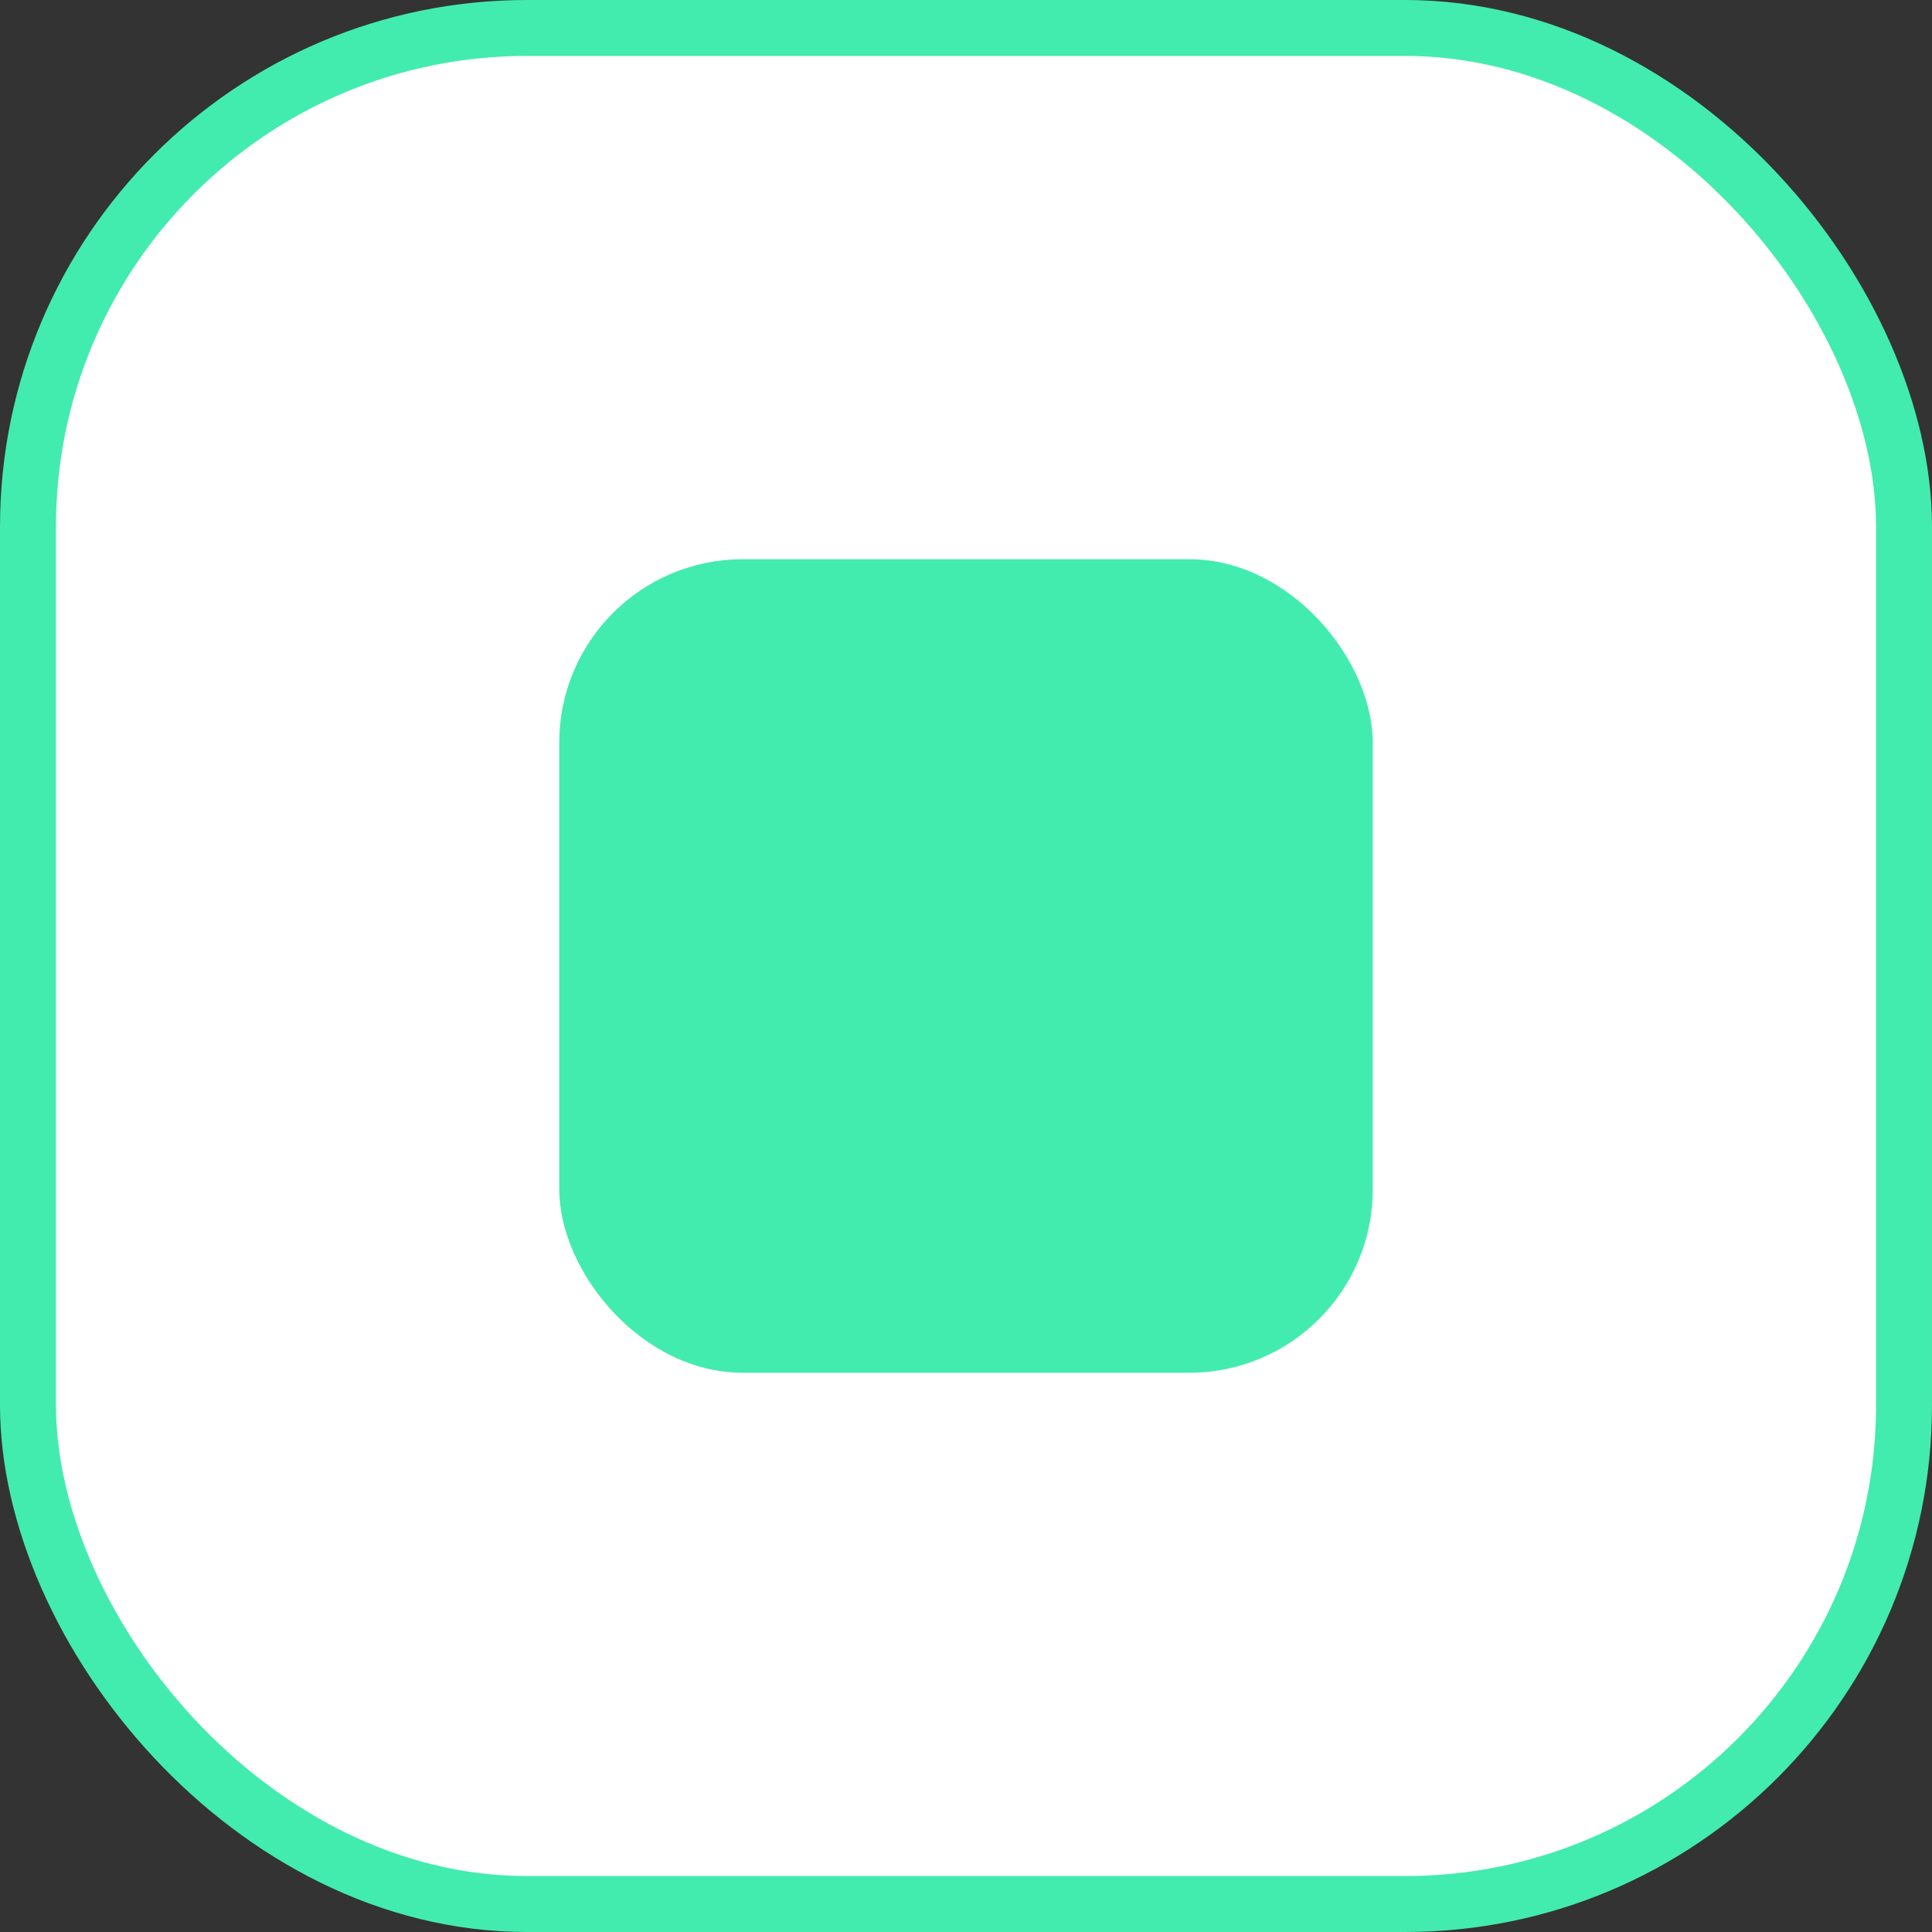
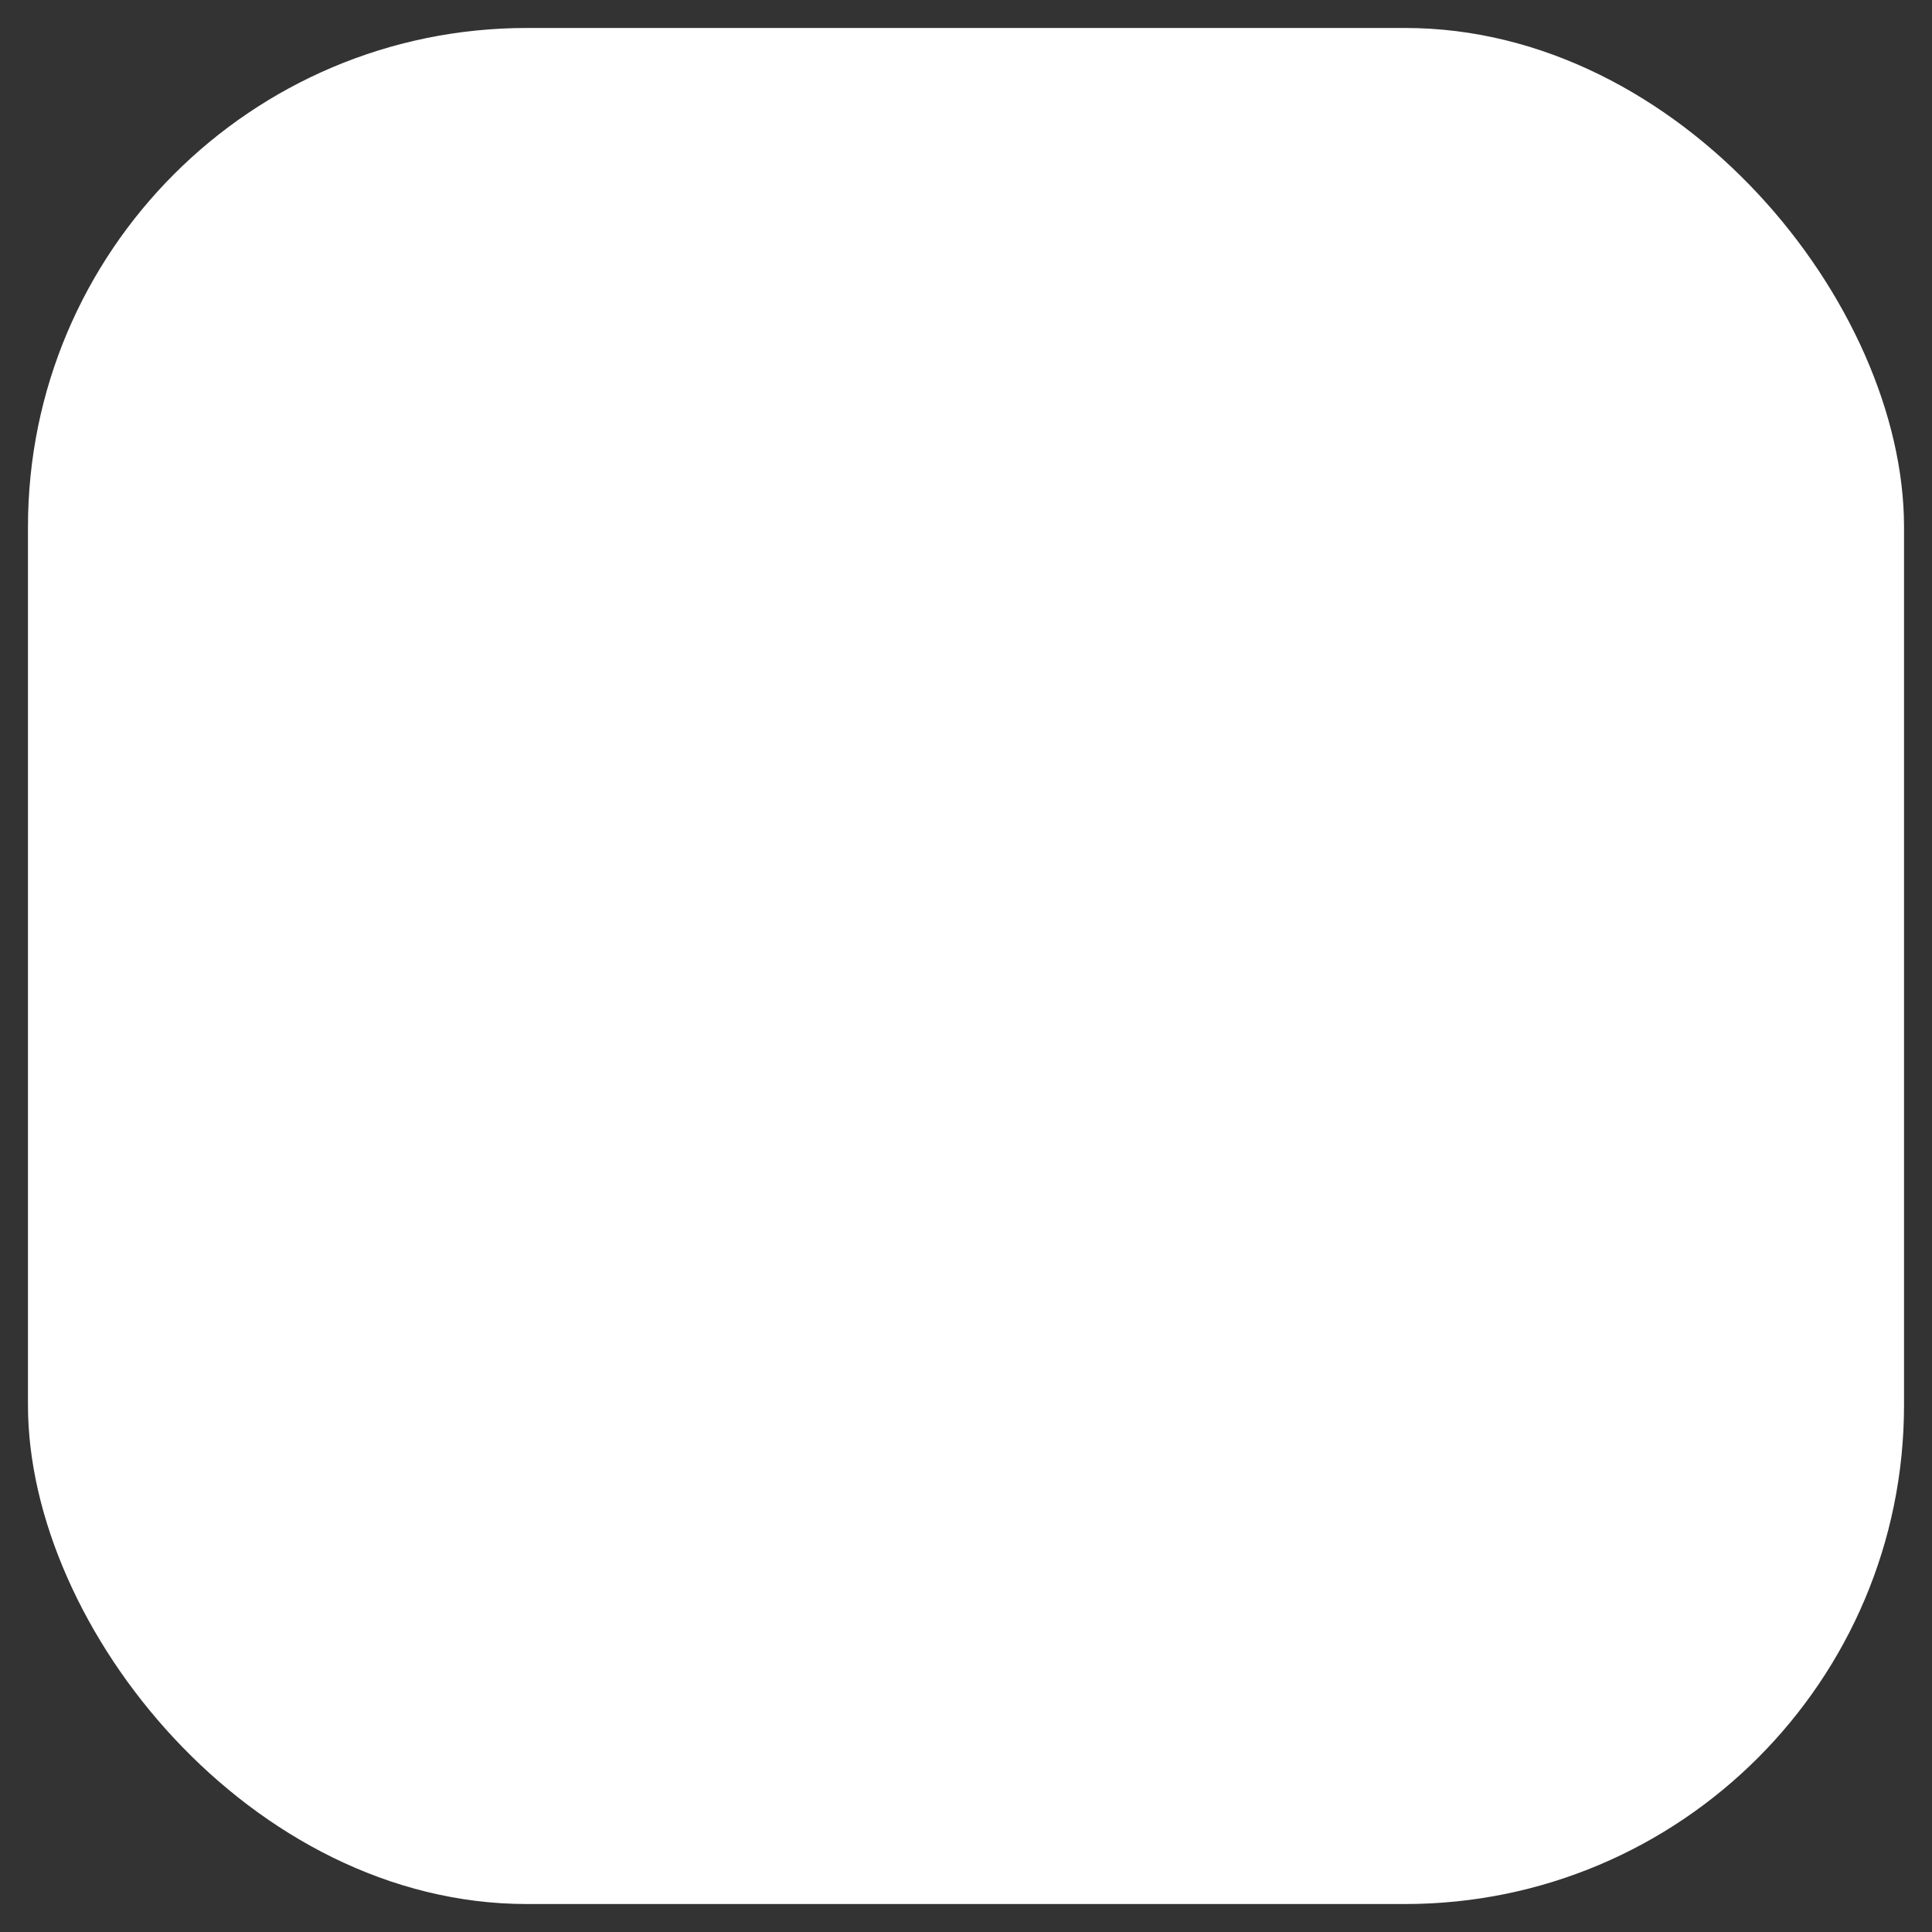
<svg xmlns="http://www.w3.org/2000/svg" width="44" height="44" viewBox="0 0 44 44" fill="none">
  <rect x="0" y="0" width="44" height="44" fill="#333333" stroke="none" />
  <rect x="0.637" y="0.637" width="42.726" height="42.726" rx="11.363" fill="white" />
-   <rect x="12.737" y="12.737" width="18.526" height="18.526" rx="4.175" fill="#42ECAE" />
-   <rect x="0.637" y="0.637" width="42.726" height="42.726" rx="11.363" stroke="#42ECAE" stroke-width="1.274" />
</svg>